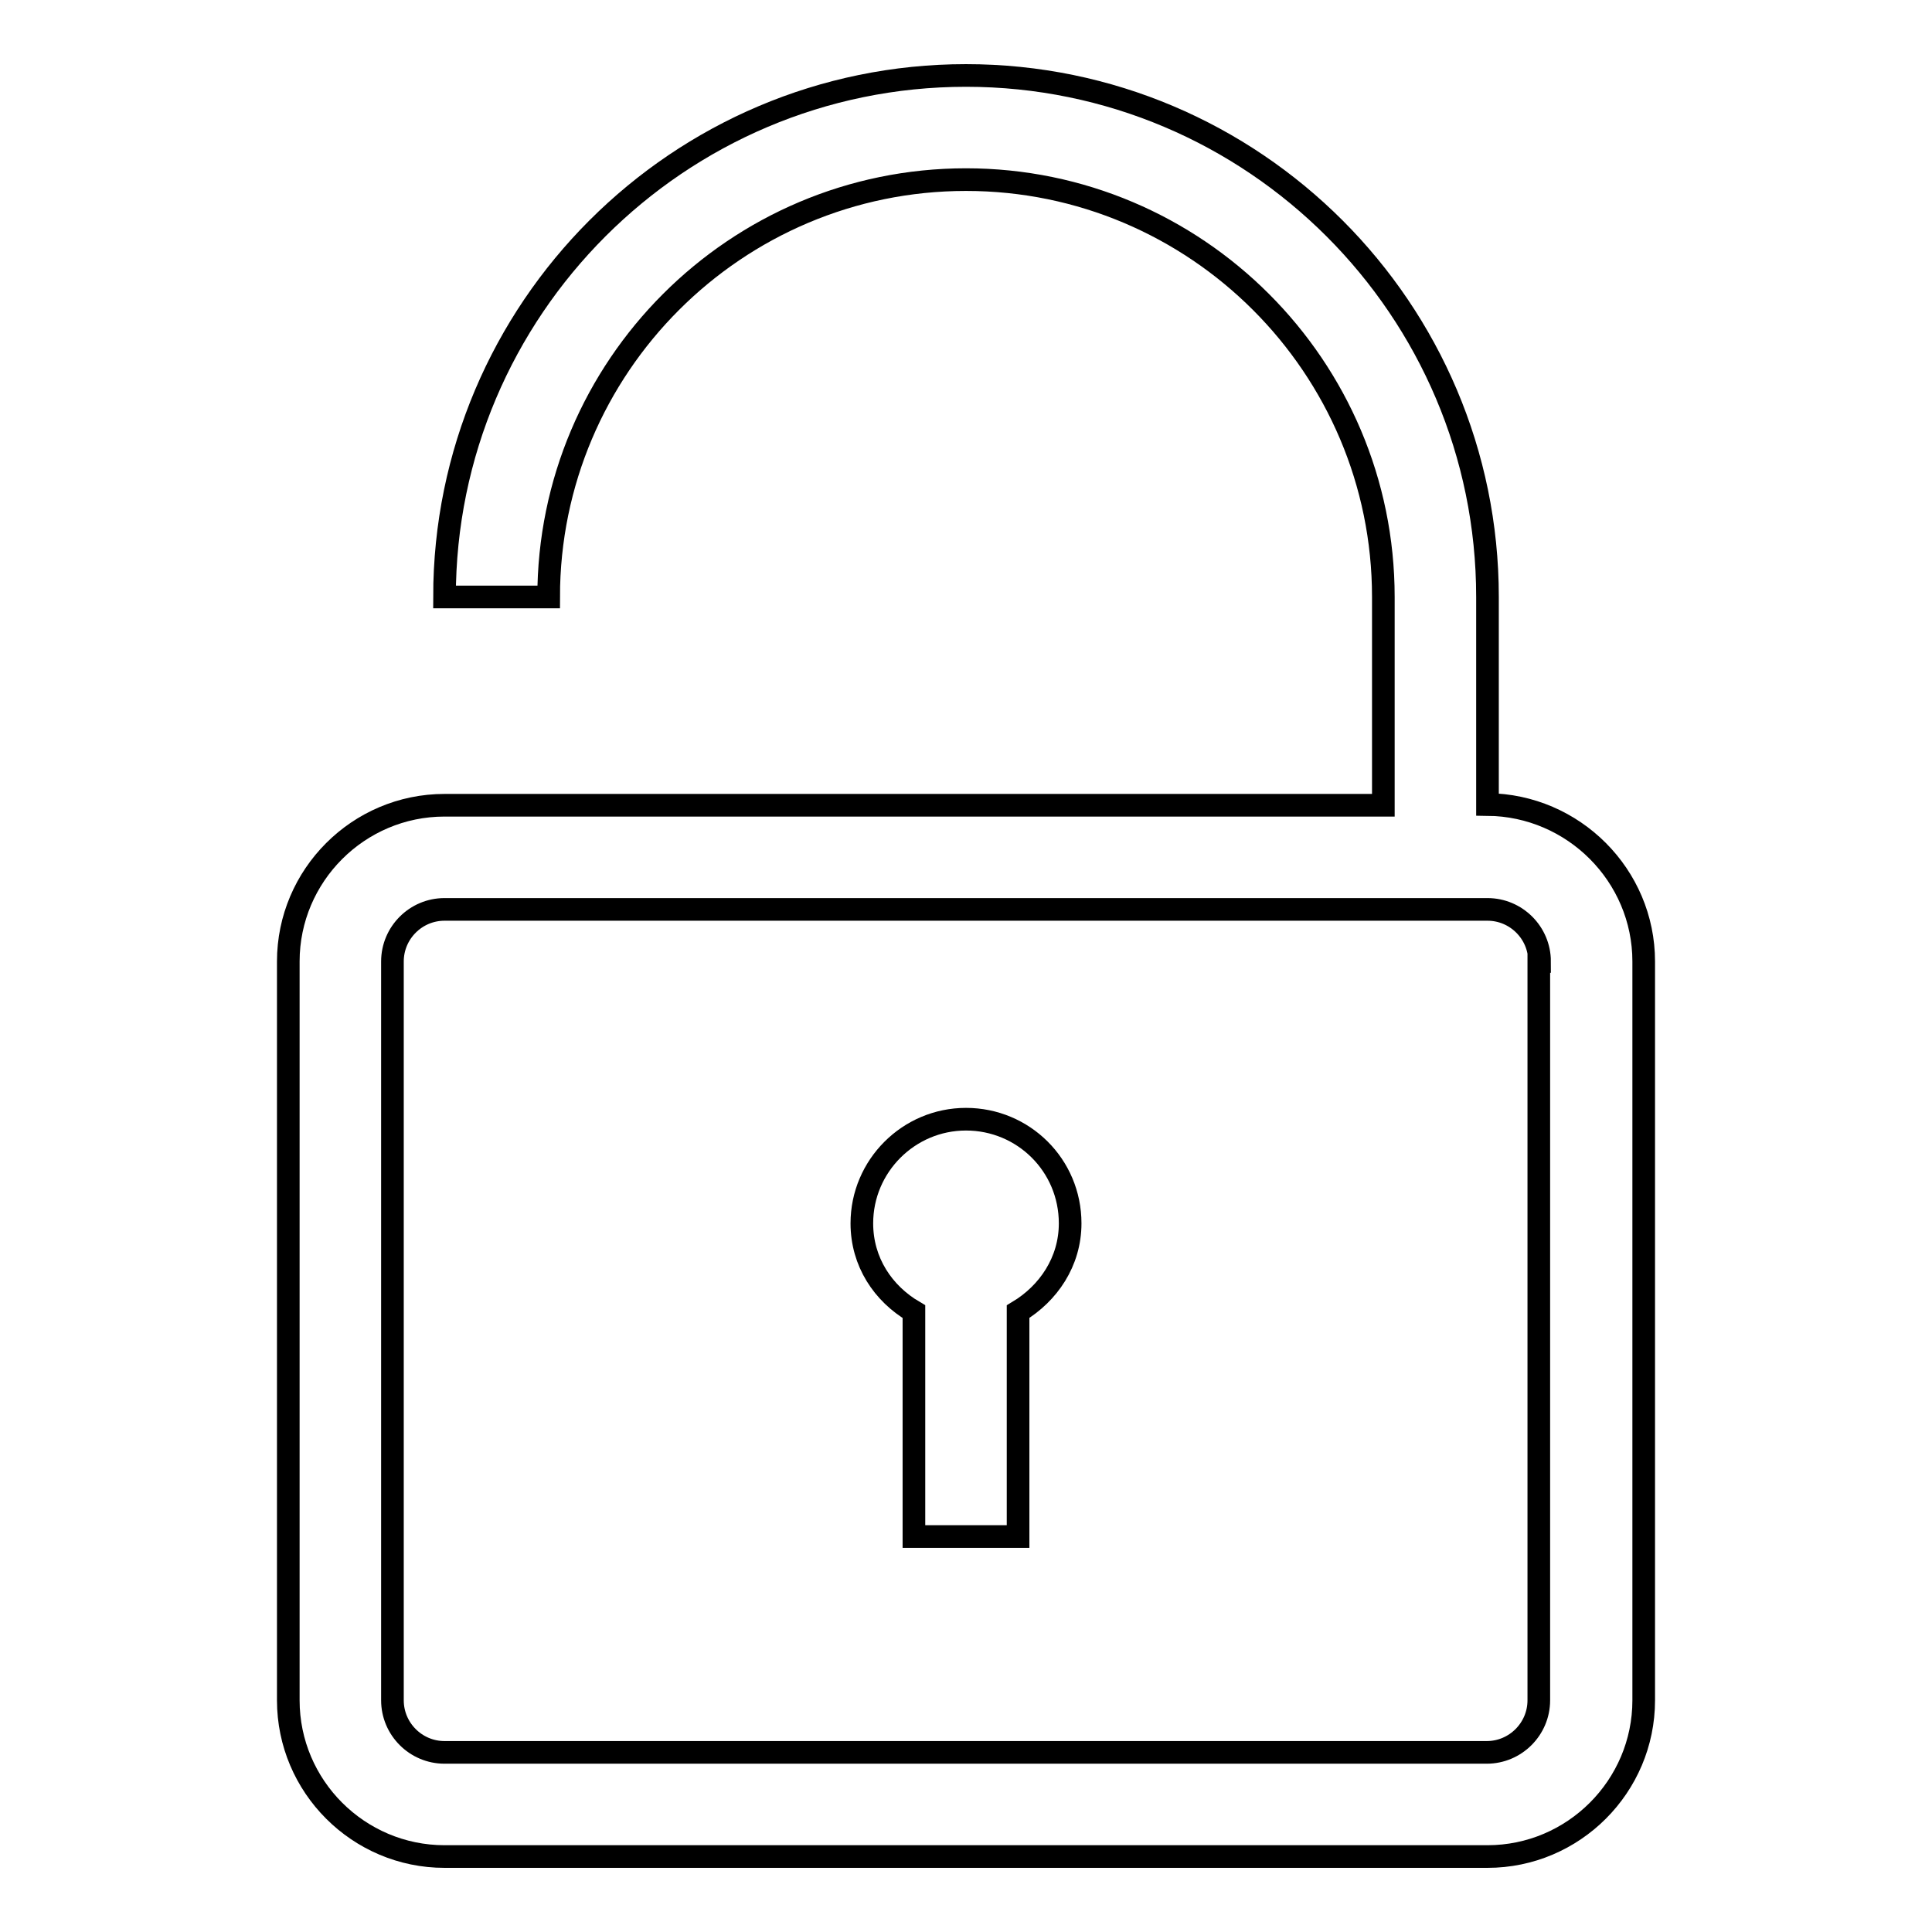
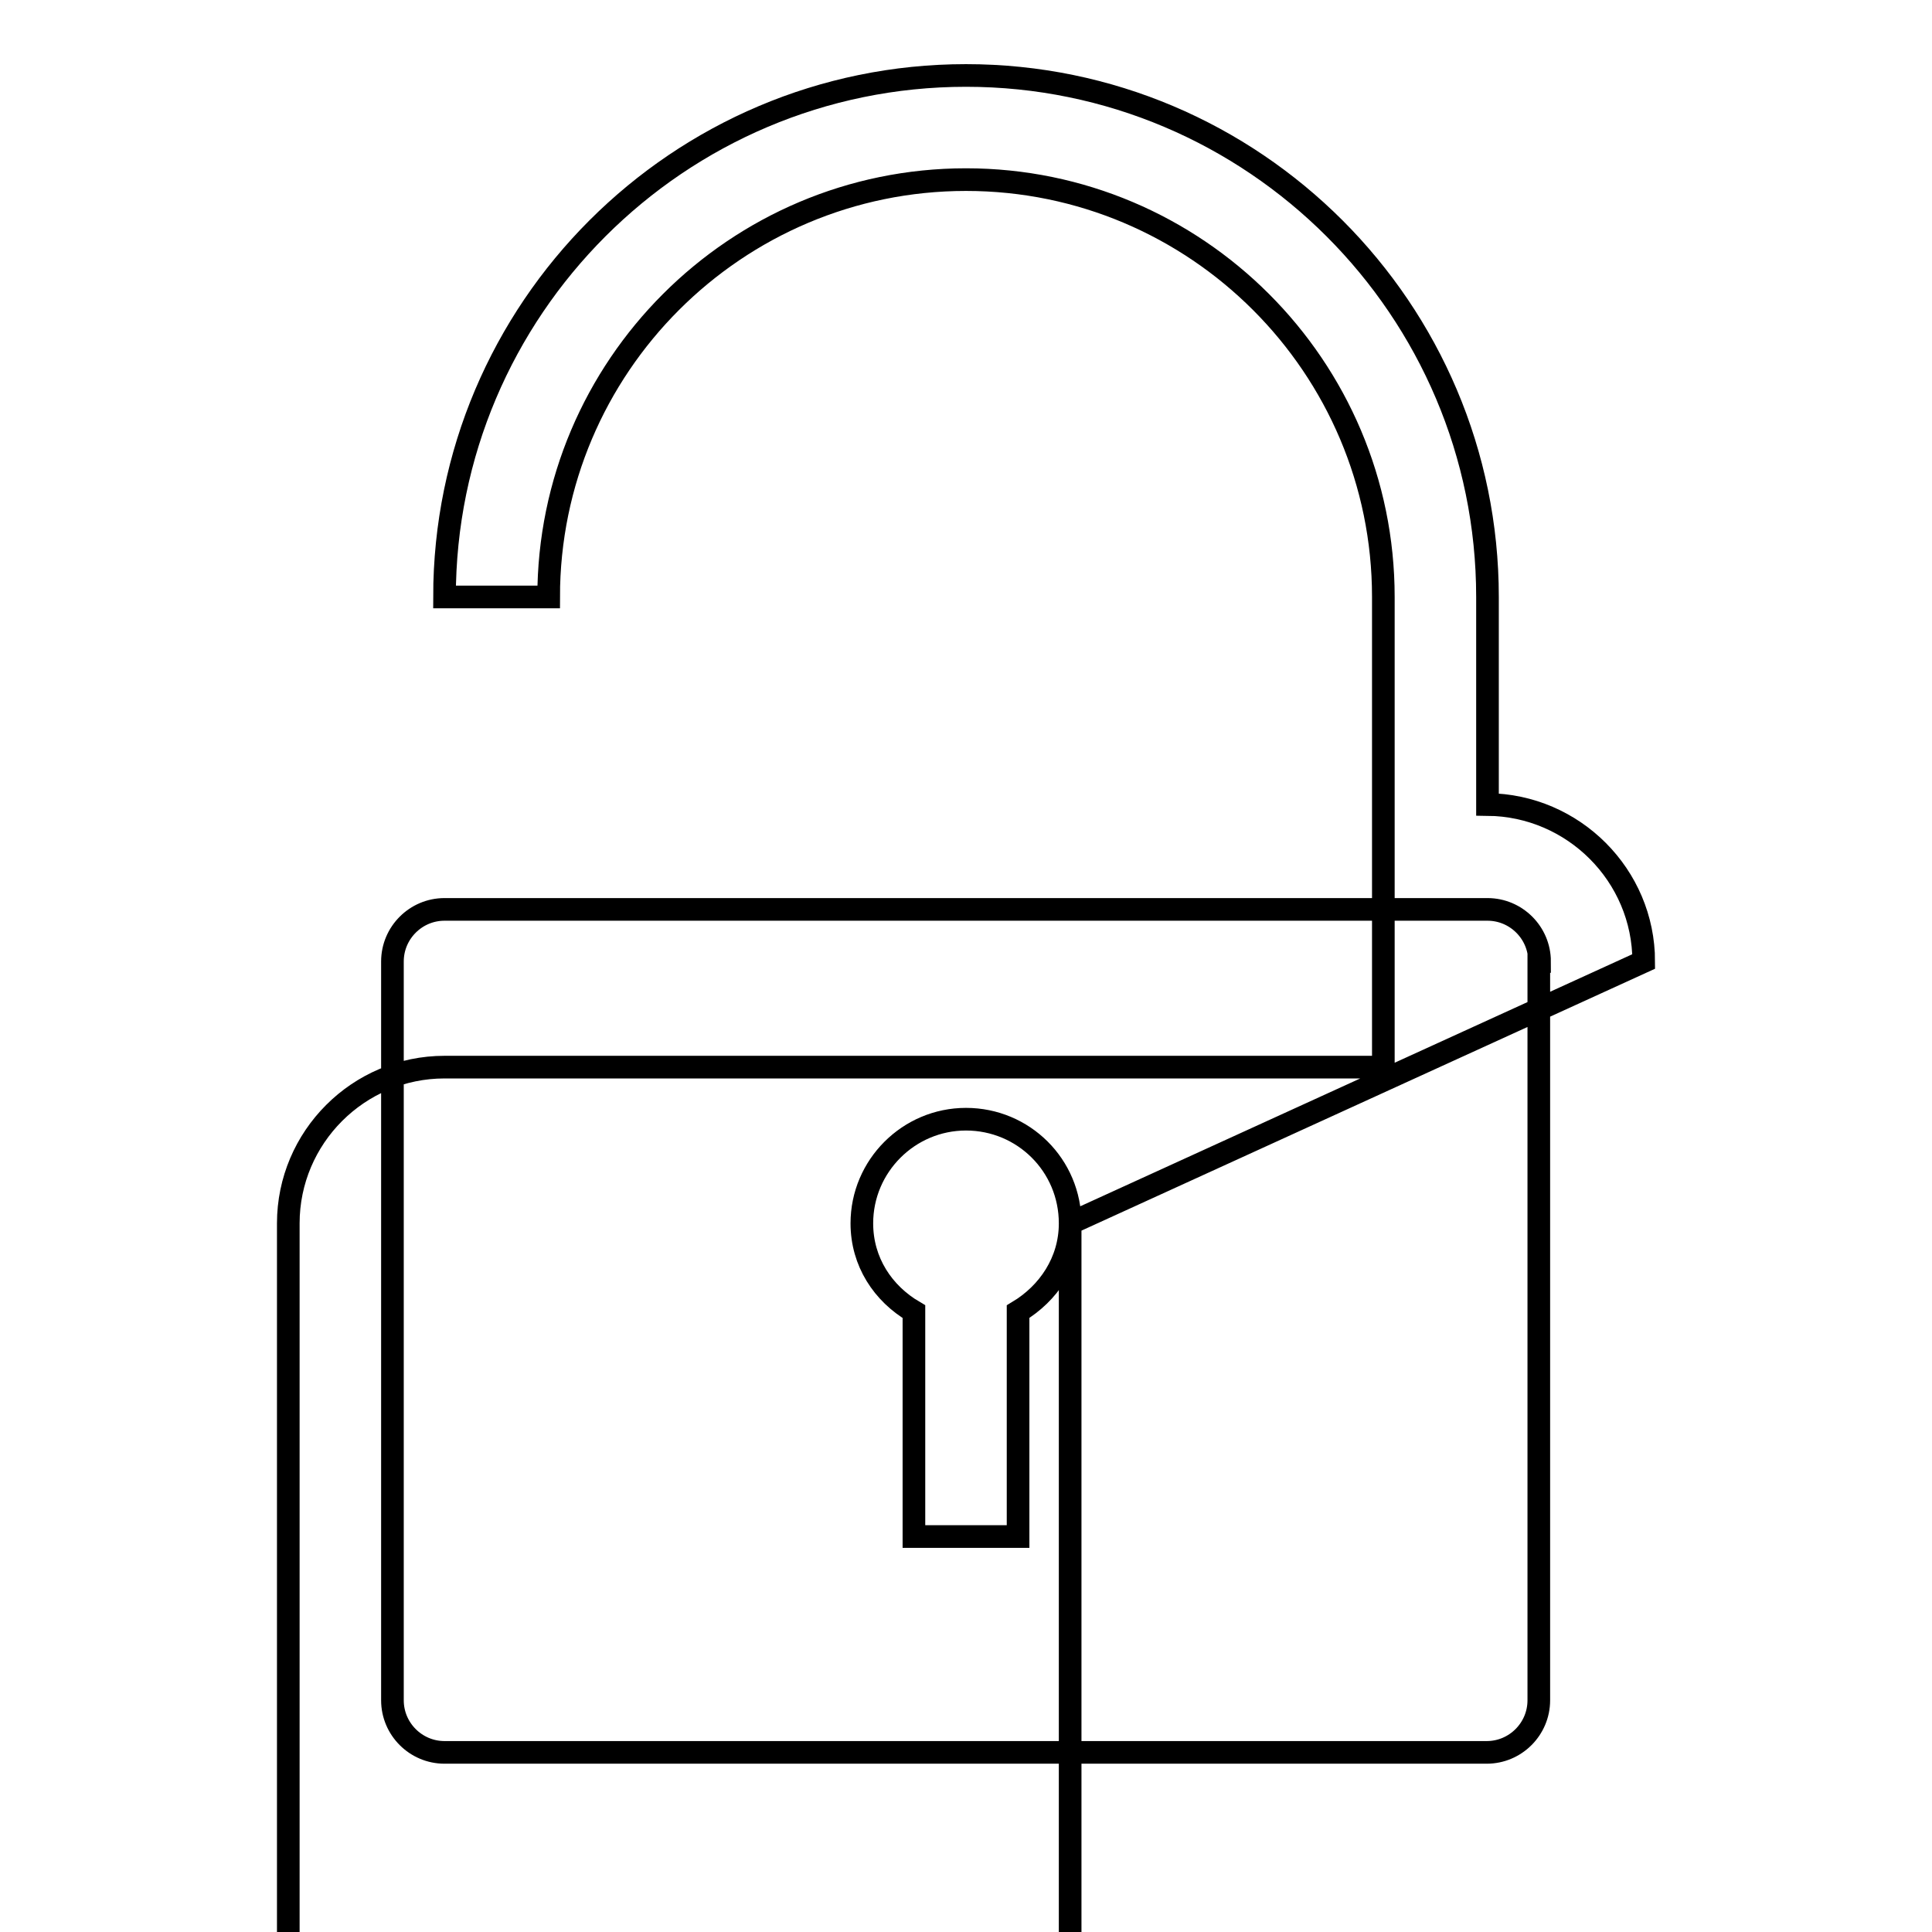
<svg xmlns="http://www.w3.org/2000/svg" version="1.1" x="0px" y="0px" viewBox="0 0 256 256" enable-background="new 0 0 256 256" xml:space="preserve">
  <g>
    <g>
-       <path stroke-width="3" fill-opacity="0" stroke="#000000" d="M141.8,162.1c0,5.1-2.9,9.3-6.9,11.7v29.8h-13.8v-29.8c-4.1-2.4-6.9-6.6-6.9-11.7c0-7.6,6.2-13.8,13.8-13.8C135.6,148.3,141.8,154.4,141.8,162.1z M217.8,127.4v97.9c0,11.4-9.3,20.7-20.7,20.7H58.9c-11.4,0-20.7-9.3-20.7-20.7v-97.9c0-11.4,9.3-20.7,20.7-20.7h124.4V79.1c0-30.5-24.8-55.3-55.3-55.3c-30.5,0-55.3,24.8-55.3,55.3H58.9C58.9,41,89.9,10,128,10c38.1,0,69.1,31,69.1,69.1v27.5C208.5,106.7,217.8,116,217.8,127.4L217.8,127.4z M204,127.4c0-3.8-3.1-6.9-6.9-6.9H58.9c-3.8,0-6.9,3.1-6.9,6.9v97.9c0,3.8,3.1,6.9,6.9,6.9h138.1c3.8,0,6.9-3.1,6.9-6.9V127.4z" />
+       <path stroke-width="3" fill-opacity="0" stroke="#000000" d="M141.8,162.1c0,5.1-2.9,9.3-6.9,11.7v29.8h-13.8v-29.8c-4.1-2.4-6.9-6.6-6.9-11.7c0-7.6,6.2-13.8,13.8-13.8C135.6,148.3,141.8,154.4,141.8,162.1z v97.9c0,11.4-9.3,20.7-20.7,20.7H58.9c-11.4,0-20.7-9.3-20.7-20.7v-97.9c0-11.4,9.3-20.7,20.7-20.7h124.4V79.1c0-30.5-24.8-55.3-55.3-55.3c-30.5,0-55.3,24.8-55.3,55.3H58.9C58.9,41,89.9,10,128,10c38.1,0,69.1,31,69.1,69.1v27.5C208.5,106.7,217.8,116,217.8,127.4L217.8,127.4z M204,127.4c0-3.8-3.1-6.9-6.9-6.9H58.9c-3.8,0-6.9,3.1-6.9,6.9v97.9c0,3.8,3.1,6.9,6.9,6.9h138.1c3.8,0,6.9-3.1,6.9-6.9V127.4z" />
    </g>
  </g>
</svg>